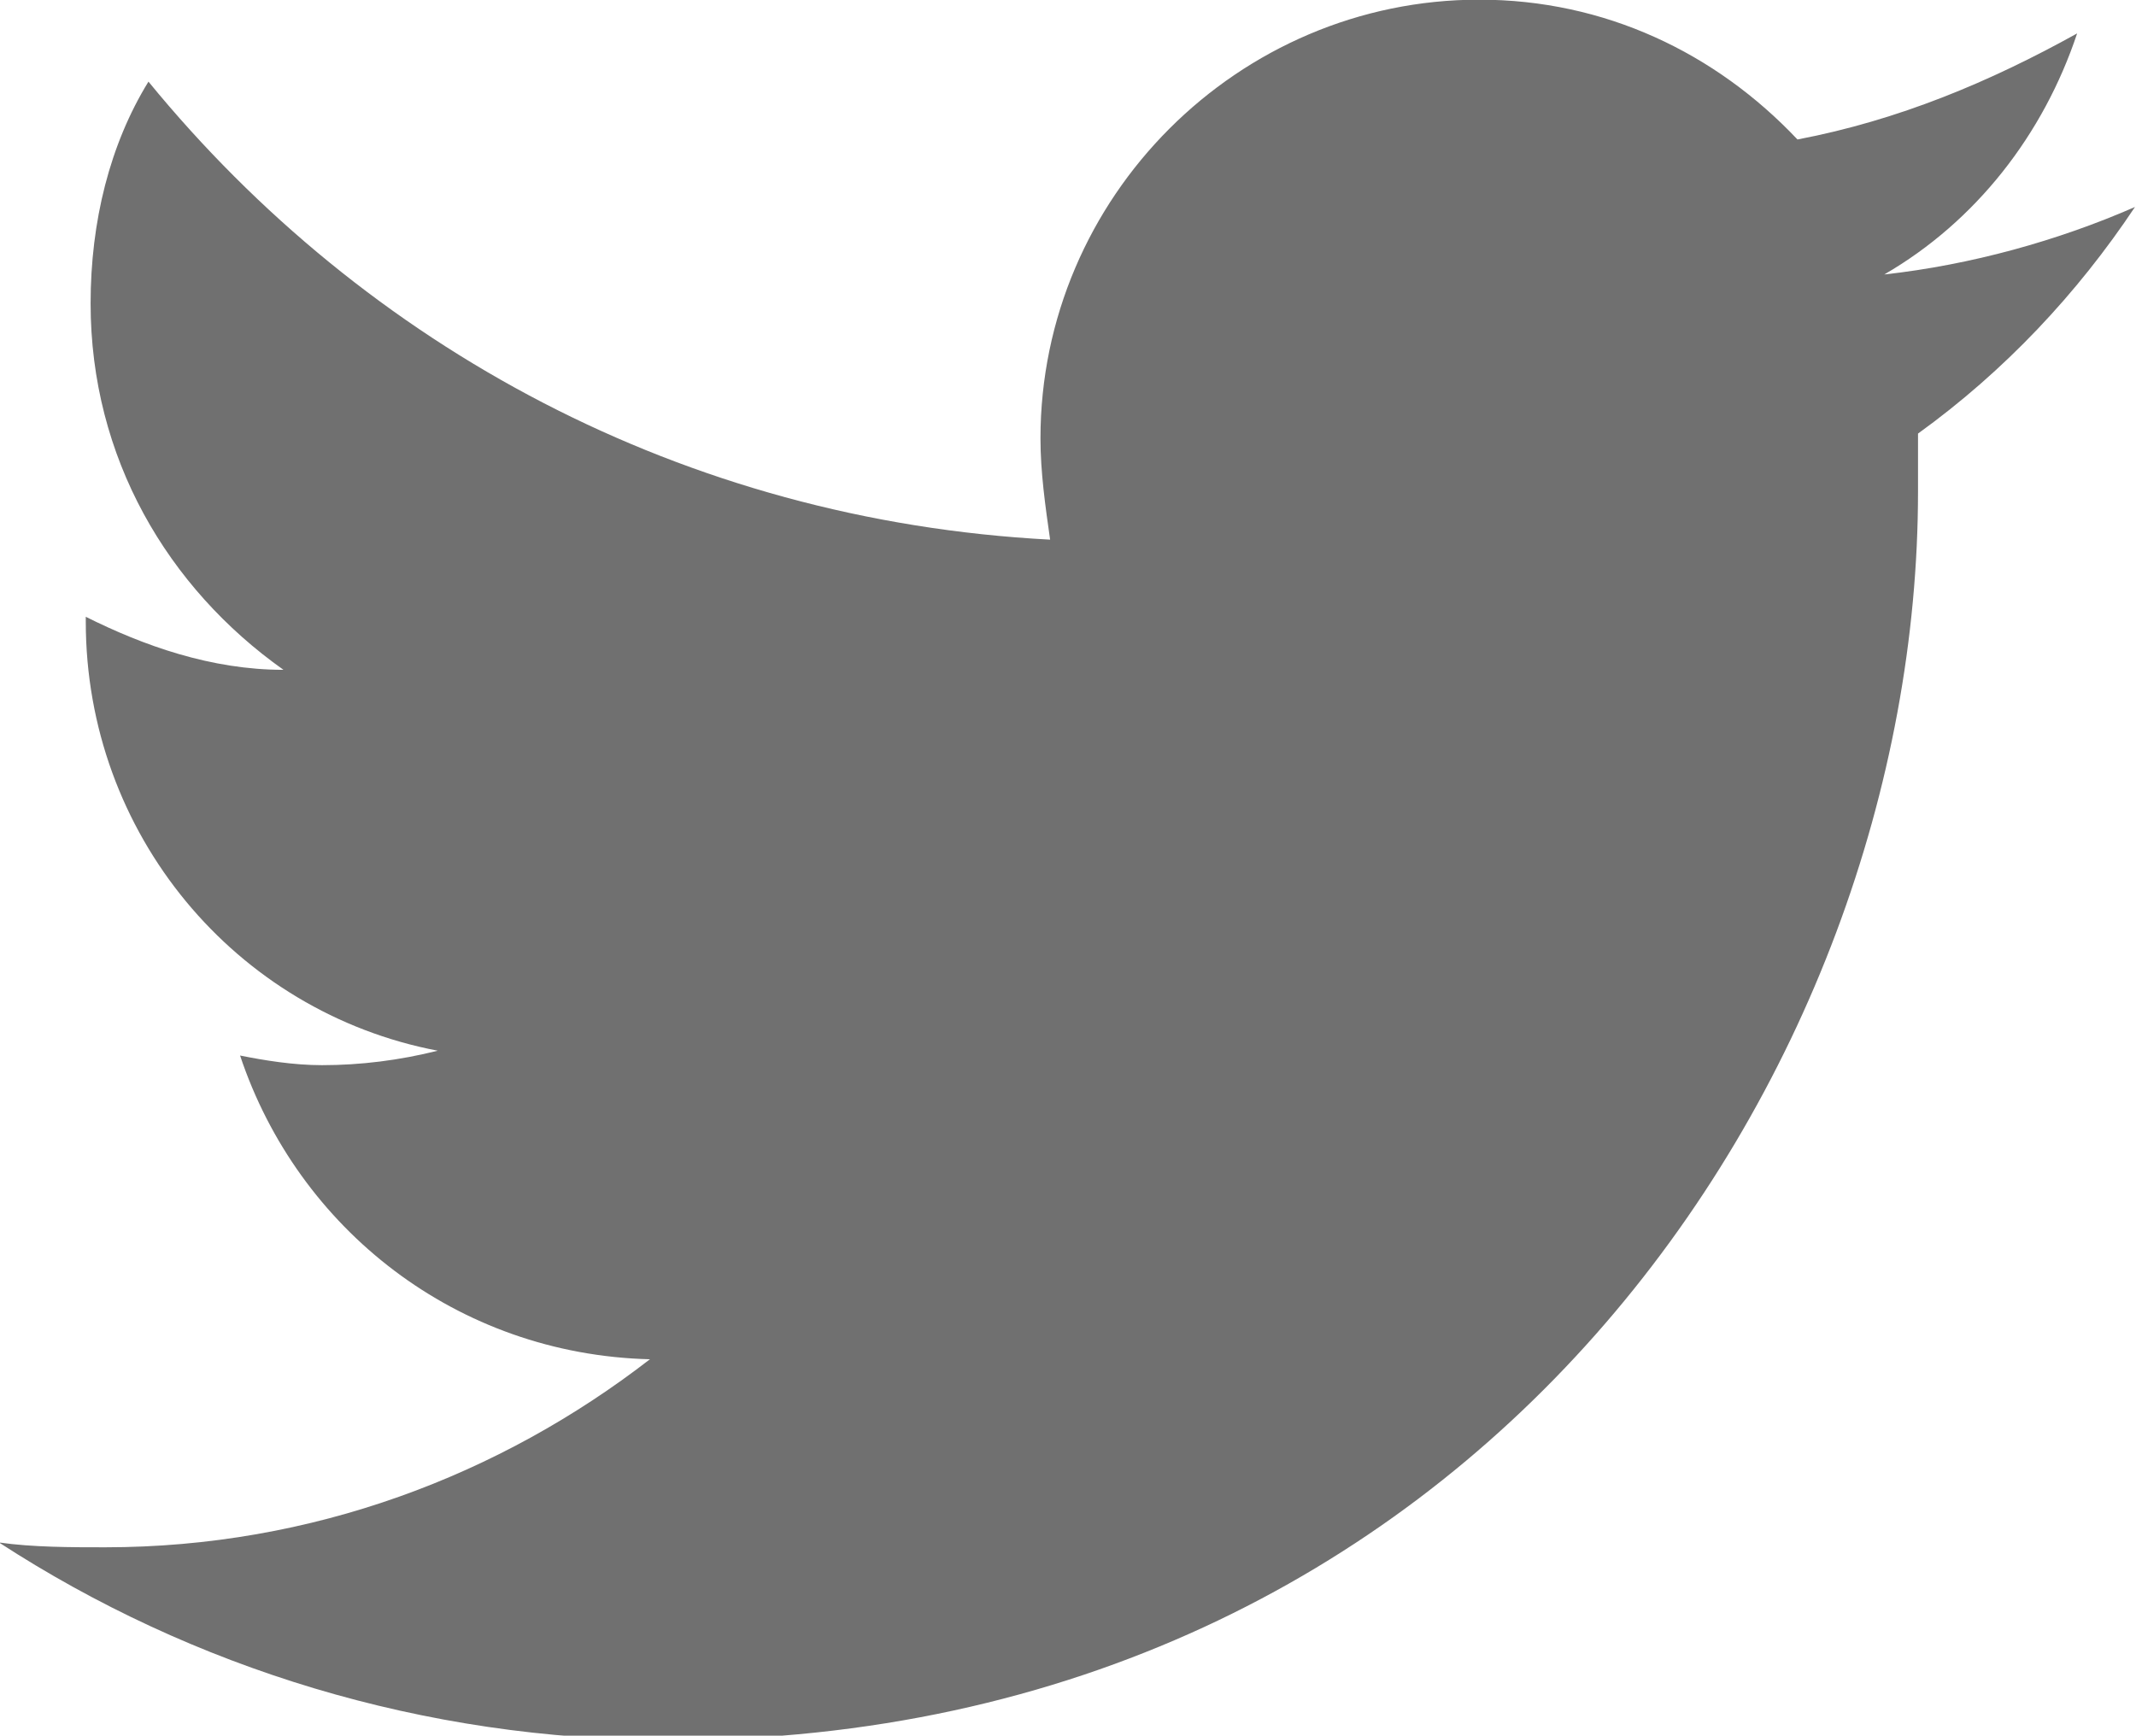
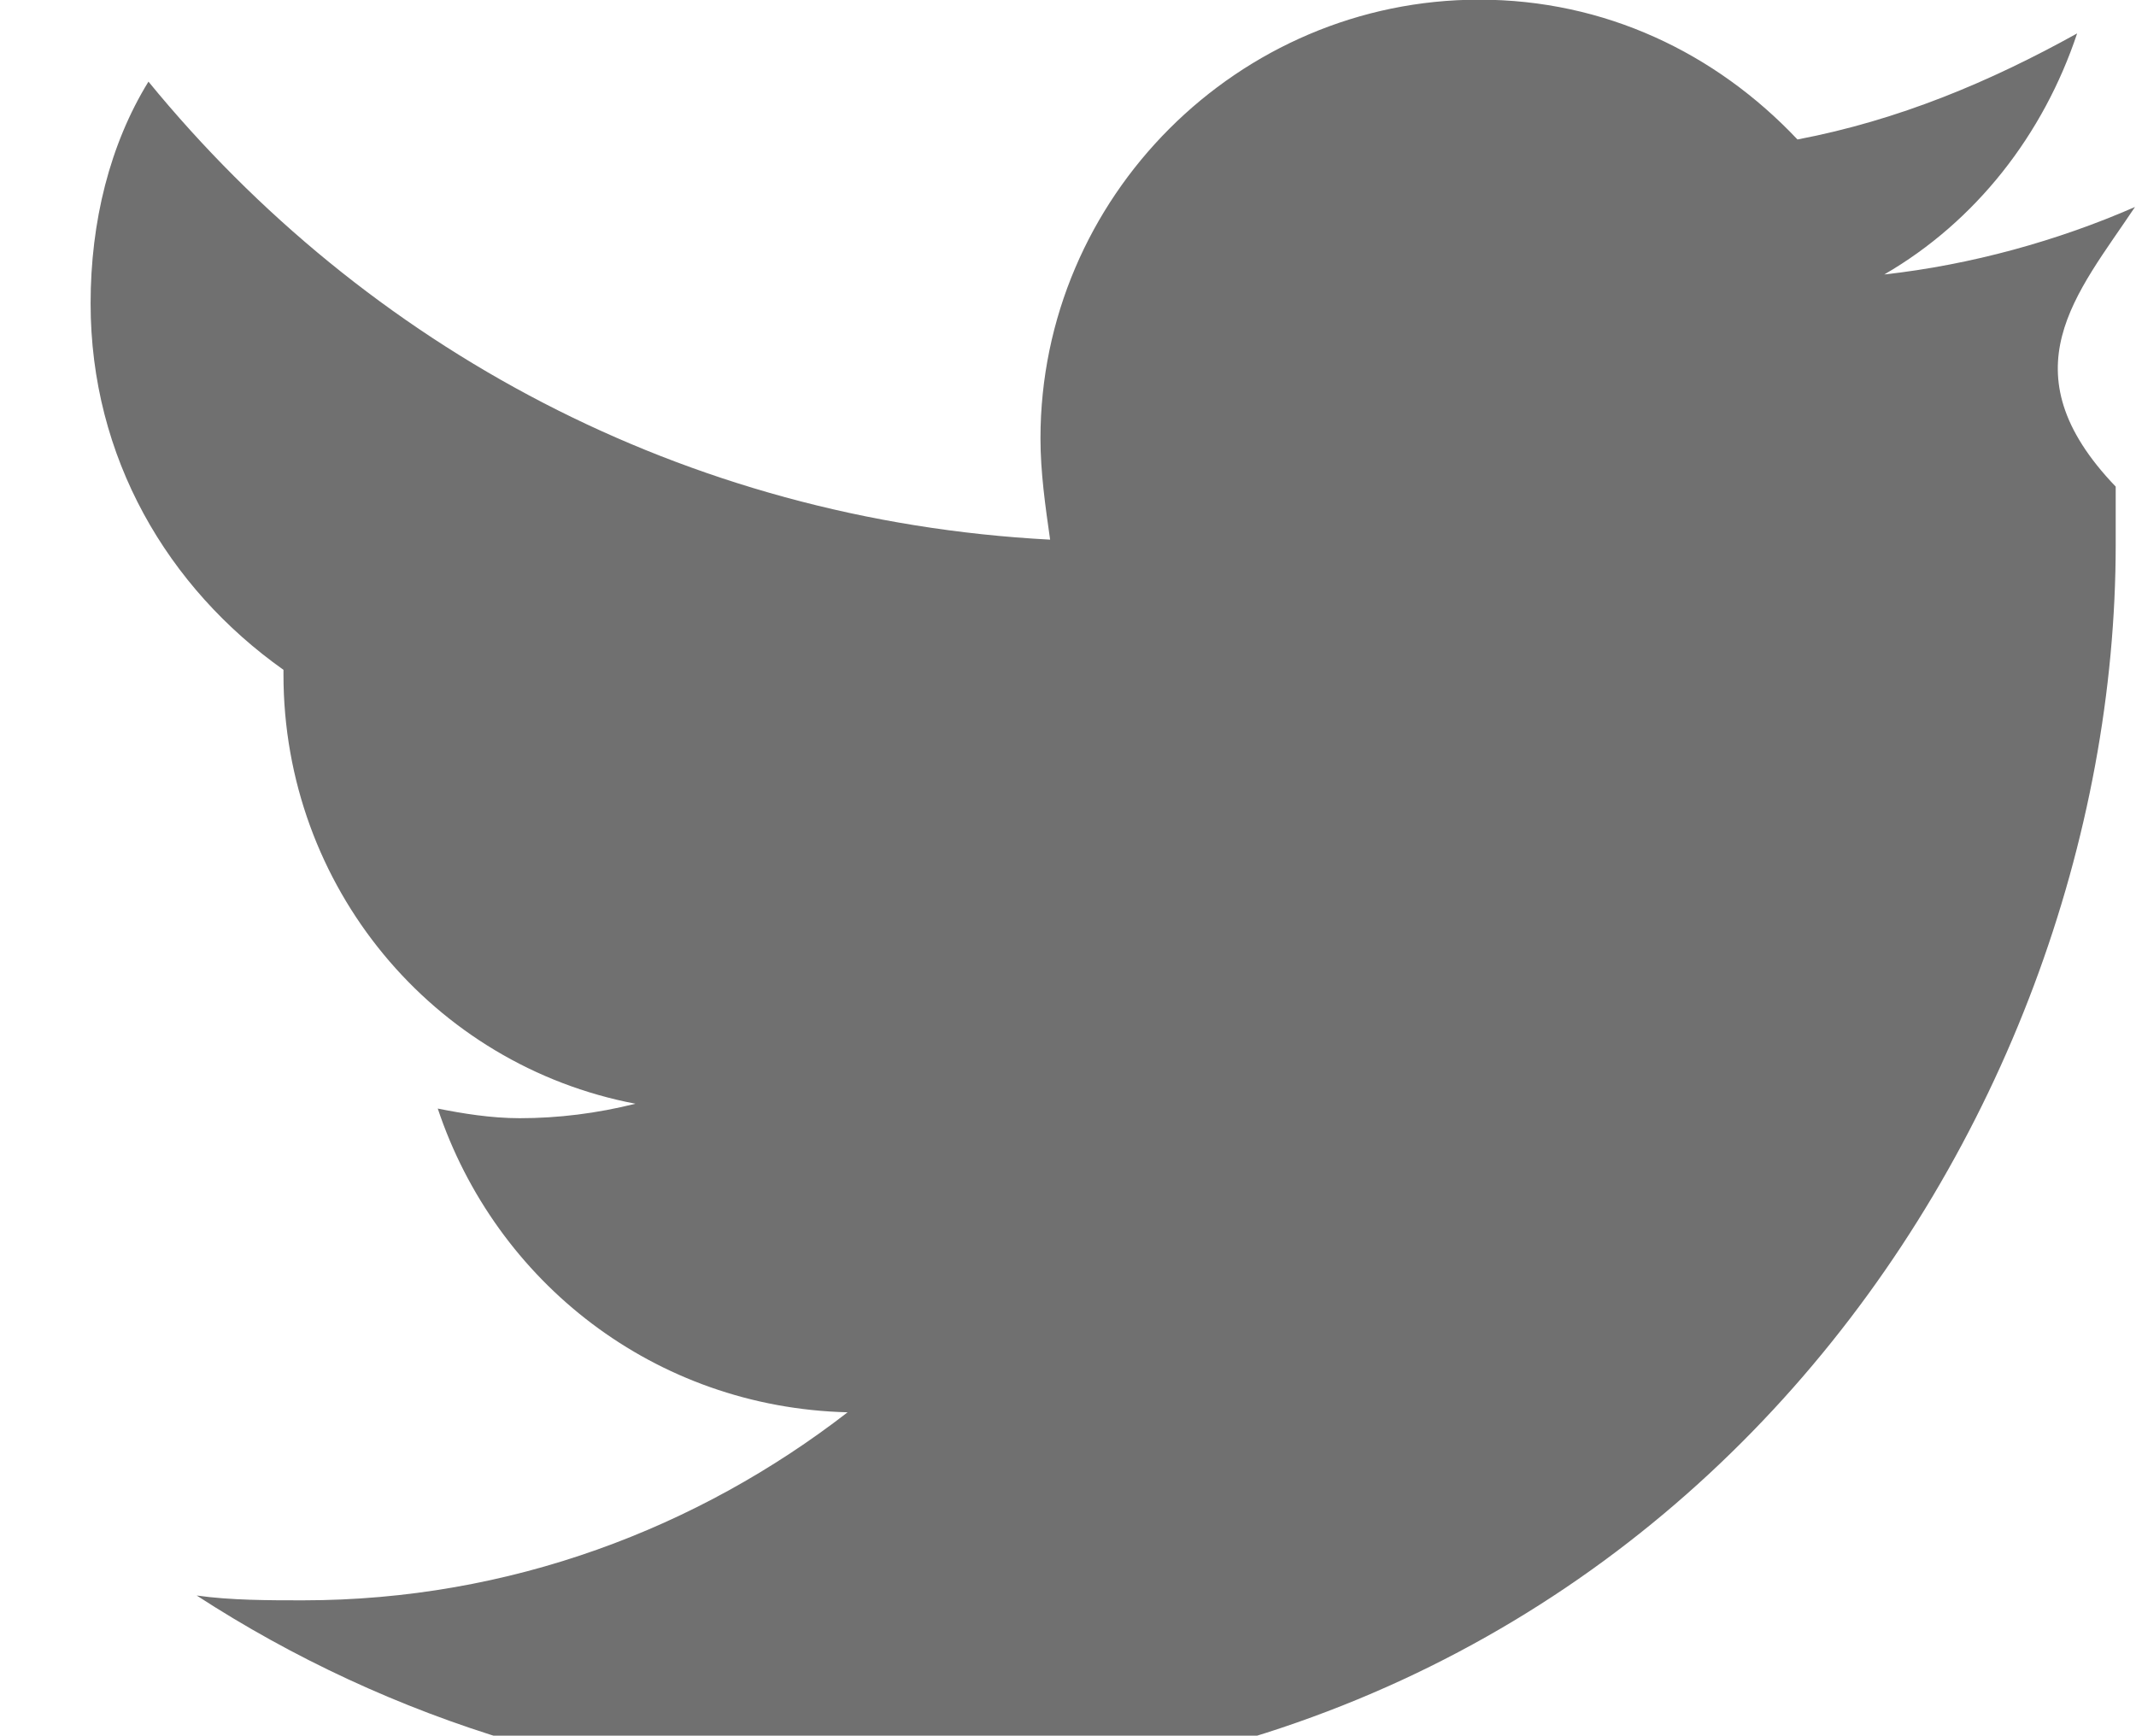
<svg xmlns="http://www.w3.org/2000/svg" xmlns:ns1="http://sodipodi.sourceforge.net/DTD/sodipodi-0.dtd" xmlns:ns2="http://www.inkscape.org/namespaces/inkscape" version="1.1" id="svg2" x="0px" y="0px" viewBox="0 0 44.3 36" style="enable-background:new 0 0 44.3 36;" xml:space="preserve">
  <style type="text/css">
	.st0{fill:#707070;}
</style>
  <ns1:namedview bordercolor="#666666" borderopacity="1.0" fit-margin-bottom="0" fit-margin-left="0" fit-margin-right="0" fit-margin-top="0" id="base" ns2:current-layer="layer1" ns2:cx="101.29413" ns2:cy="50.181142" ns2:document-units="px" ns2:pageopacity="0.0" ns2:pageshadow="2" ns2:window-height="962" ns2:window-maximized="1" ns2:window-width="1280" ns2:window-x="-8" ns2:window-y="-8" ns2:zoom="3.7200571" pagecolor="#ffffff" showgrid="false">
	</ns1:namedview>
  <g id="layer1" transform="translate(-282.321,-396.307)" ns2:groupmode="layer" ns2:label="Layer 1">
-     <path id="path5" ns2:connector-curvature="0" class="st0" d="M326.6,400.6c-1.6,0.7-3.4,1.2-5.2,1.4c1.9-1.1,3.3-2.9,4-5   c-1.8,1-3.7,1.8-5.8,2.2c-1.7-1.8-4-2.9-6.6-2.9c-5,0-9.1,4.1-9.1,9.1c0,0.7,0.1,1.4,0.2,2.1c-7.6-0.4-14.2-4-18.7-9.5   c-0.8,1.3-1.2,2.9-1.2,4.6c0,3.2,1.6,5.9,4,7.6c-1.5,0-2.9-0.5-4.1-1.1c0,0,0,0.1,0,0.1c0,4.4,3.1,8.1,7.3,8.9   c-0.8,0.2-1.6,0.3-2.4,0.3c-0.6,0-1.2-0.1-1.7-0.2c1.2,3.6,4.5,6.2,8.5,6.3c-3.1,2.4-7,3.9-11.3,3.9c-0.7,0-1.5,0-2.2-0.1   c4,2.6,8.8,4.1,13.9,4.1c16.7,0,25.9-13.8,25.9-25.9c0-0.4,0-0.8,0-1.2C323.9,404,325.4,402.4,326.6,400.6L326.6,400.6z" />
+     <path id="path5" ns2:connector-curvature="0" class="st0" d="M326.6,400.6c-1.6,0.7-3.4,1.2-5.2,1.4c1.9-1.1,3.3-2.9,4-5   c-1.8,1-3.7,1.8-5.8,2.2c-1.7-1.8-4-2.9-6.6-2.9c-5,0-9.1,4.1-9.1,9.1c0,0.7,0.1,1.4,0.2,2.1c-7.6-0.4-14.2-4-18.7-9.5   c-0.8,1.3-1.2,2.9-1.2,4.6c0,3.2,1.6,5.9,4,7.6c0,0,0,0.1,0,0.1c0,4.4,3.1,8.1,7.3,8.9   c-0.8,0.2-1.6,0.3-2.4,0.3c-0.6,0-1.2-0.1-1.7-0.2c1.2,3.6,4.5,6.2,8.5,6.3c-3.1,2.4-7,3.9-11.3,3.9c-0.7,0-1.5,0-2.2-0.1   c4,2.6,8.8,4.1,13.9,4.1c16.7,0,25.9-13.8,25.9-25.9c0-0.4,0-0.8,0-1.2C323.9,404,325.4,402.4,326.6,400.6L326.6,400.6z" />
  </g>
</svg>